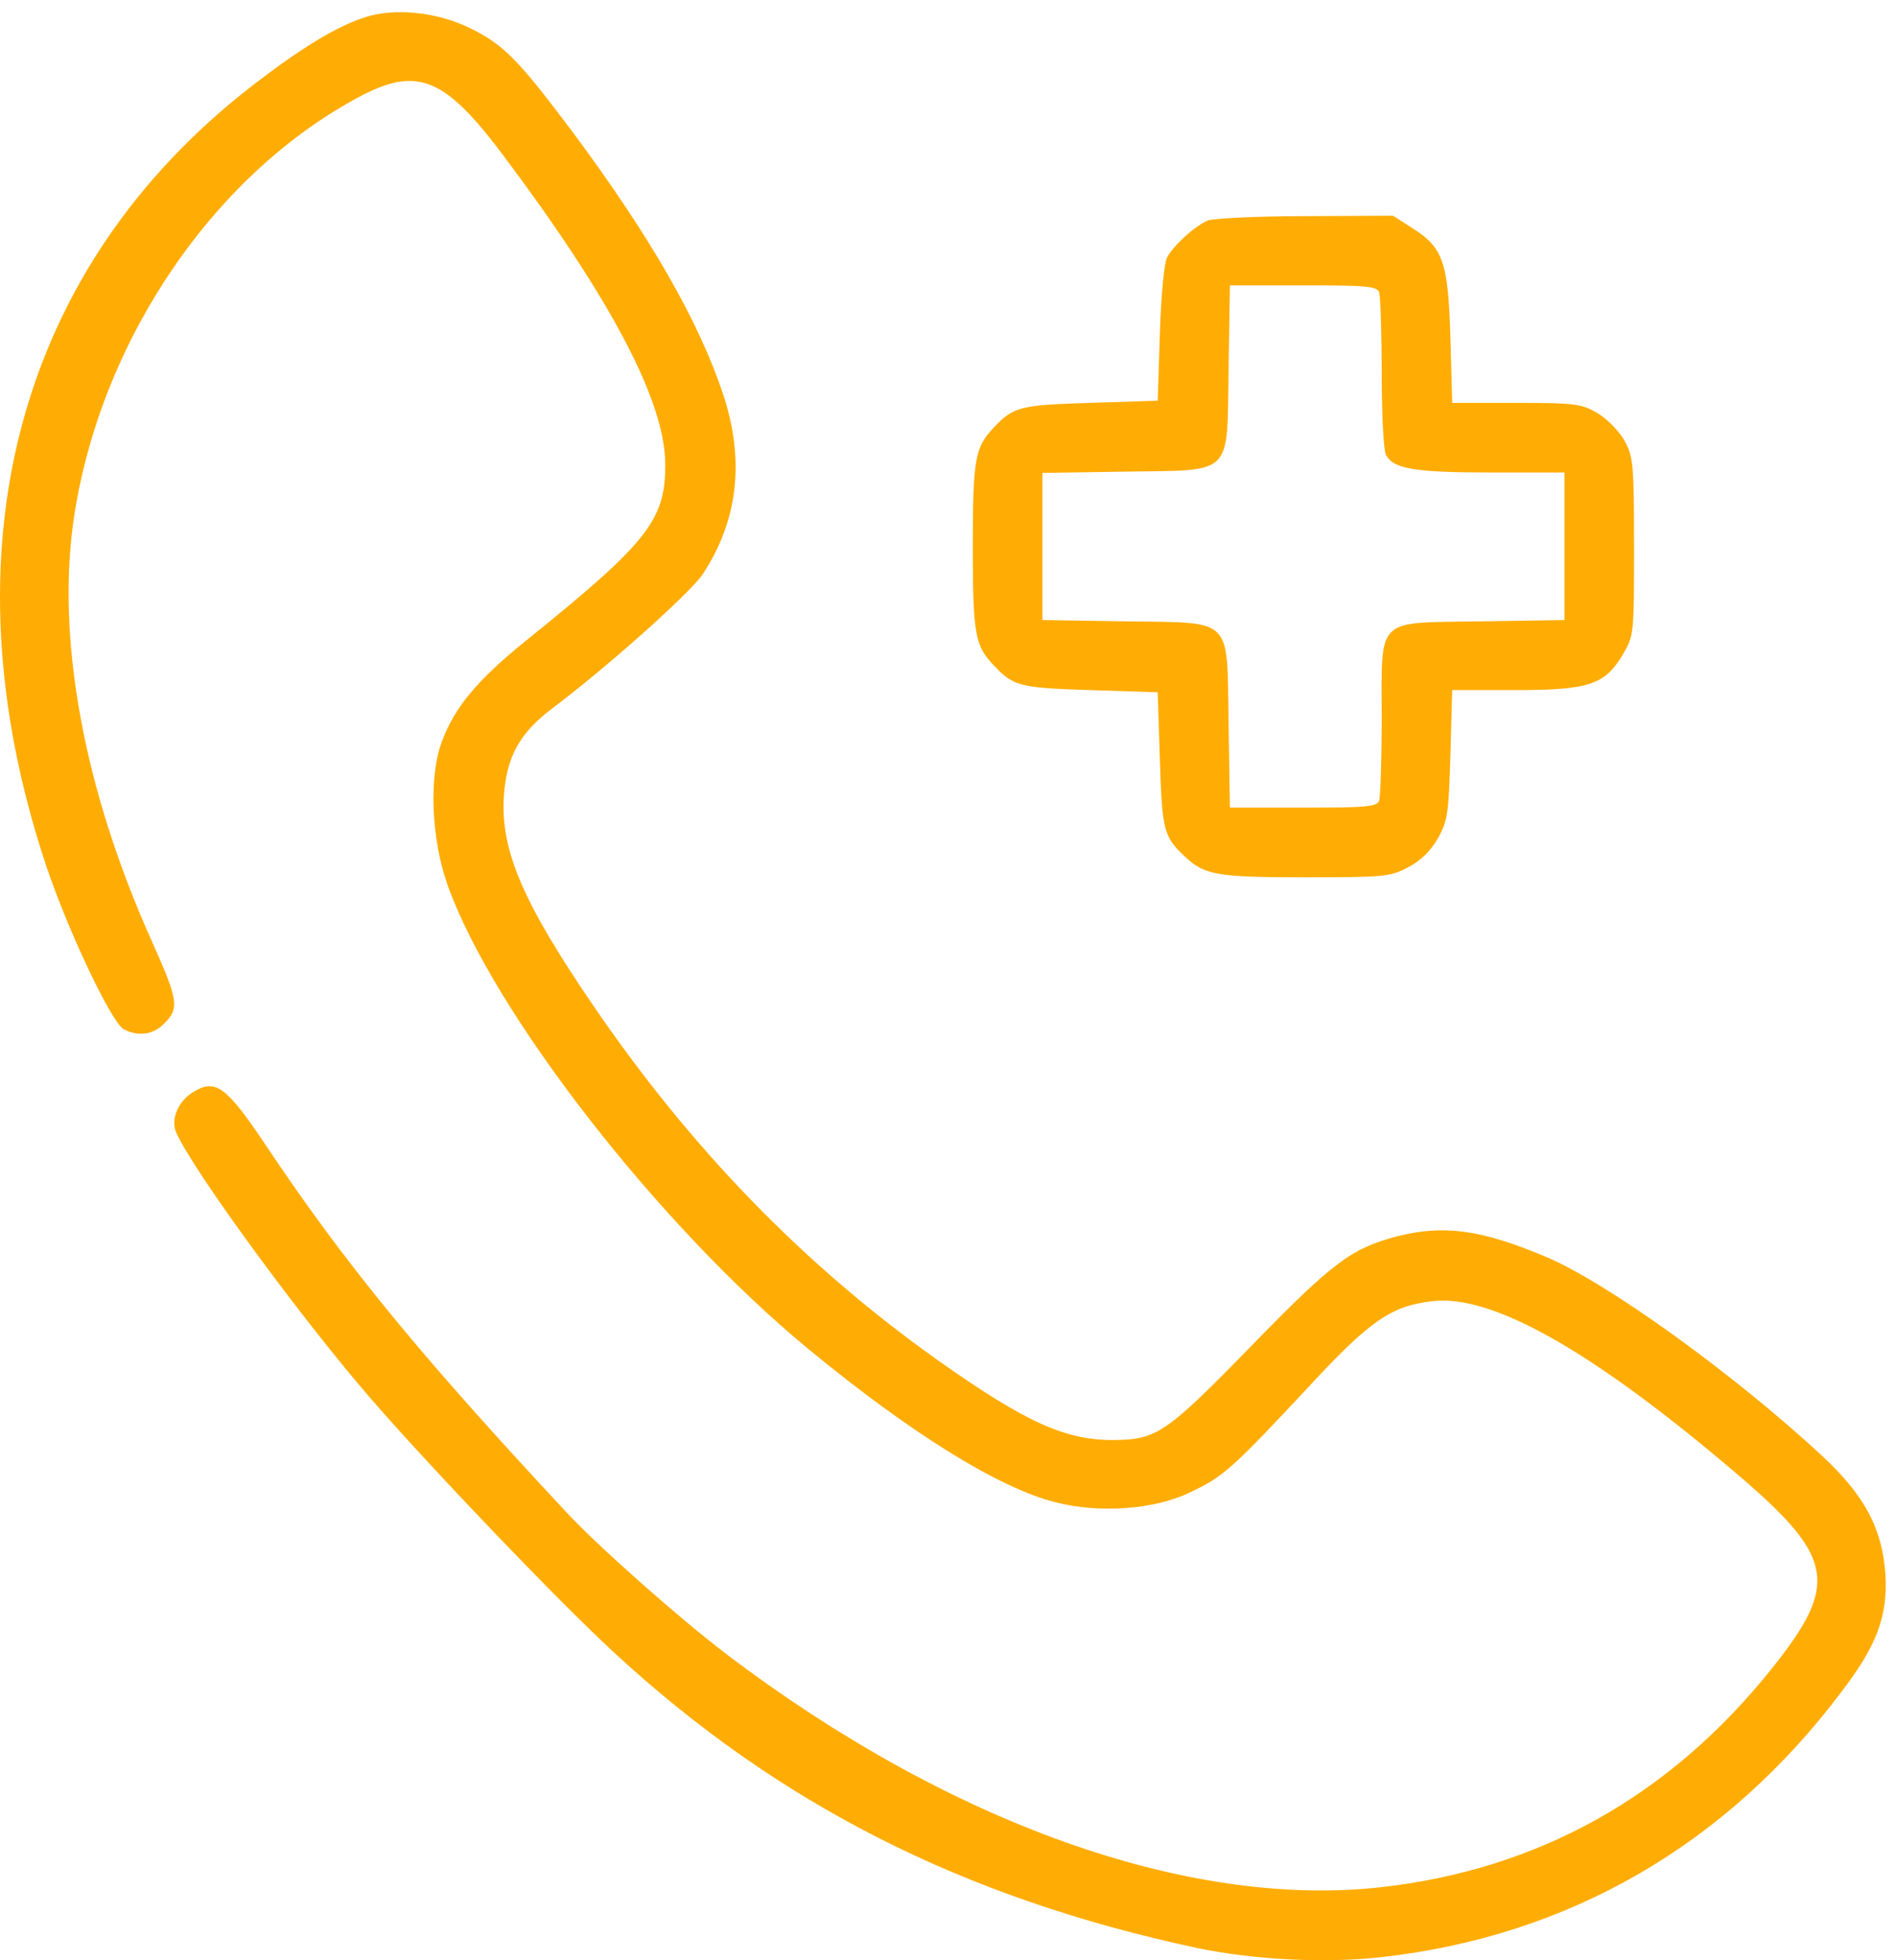
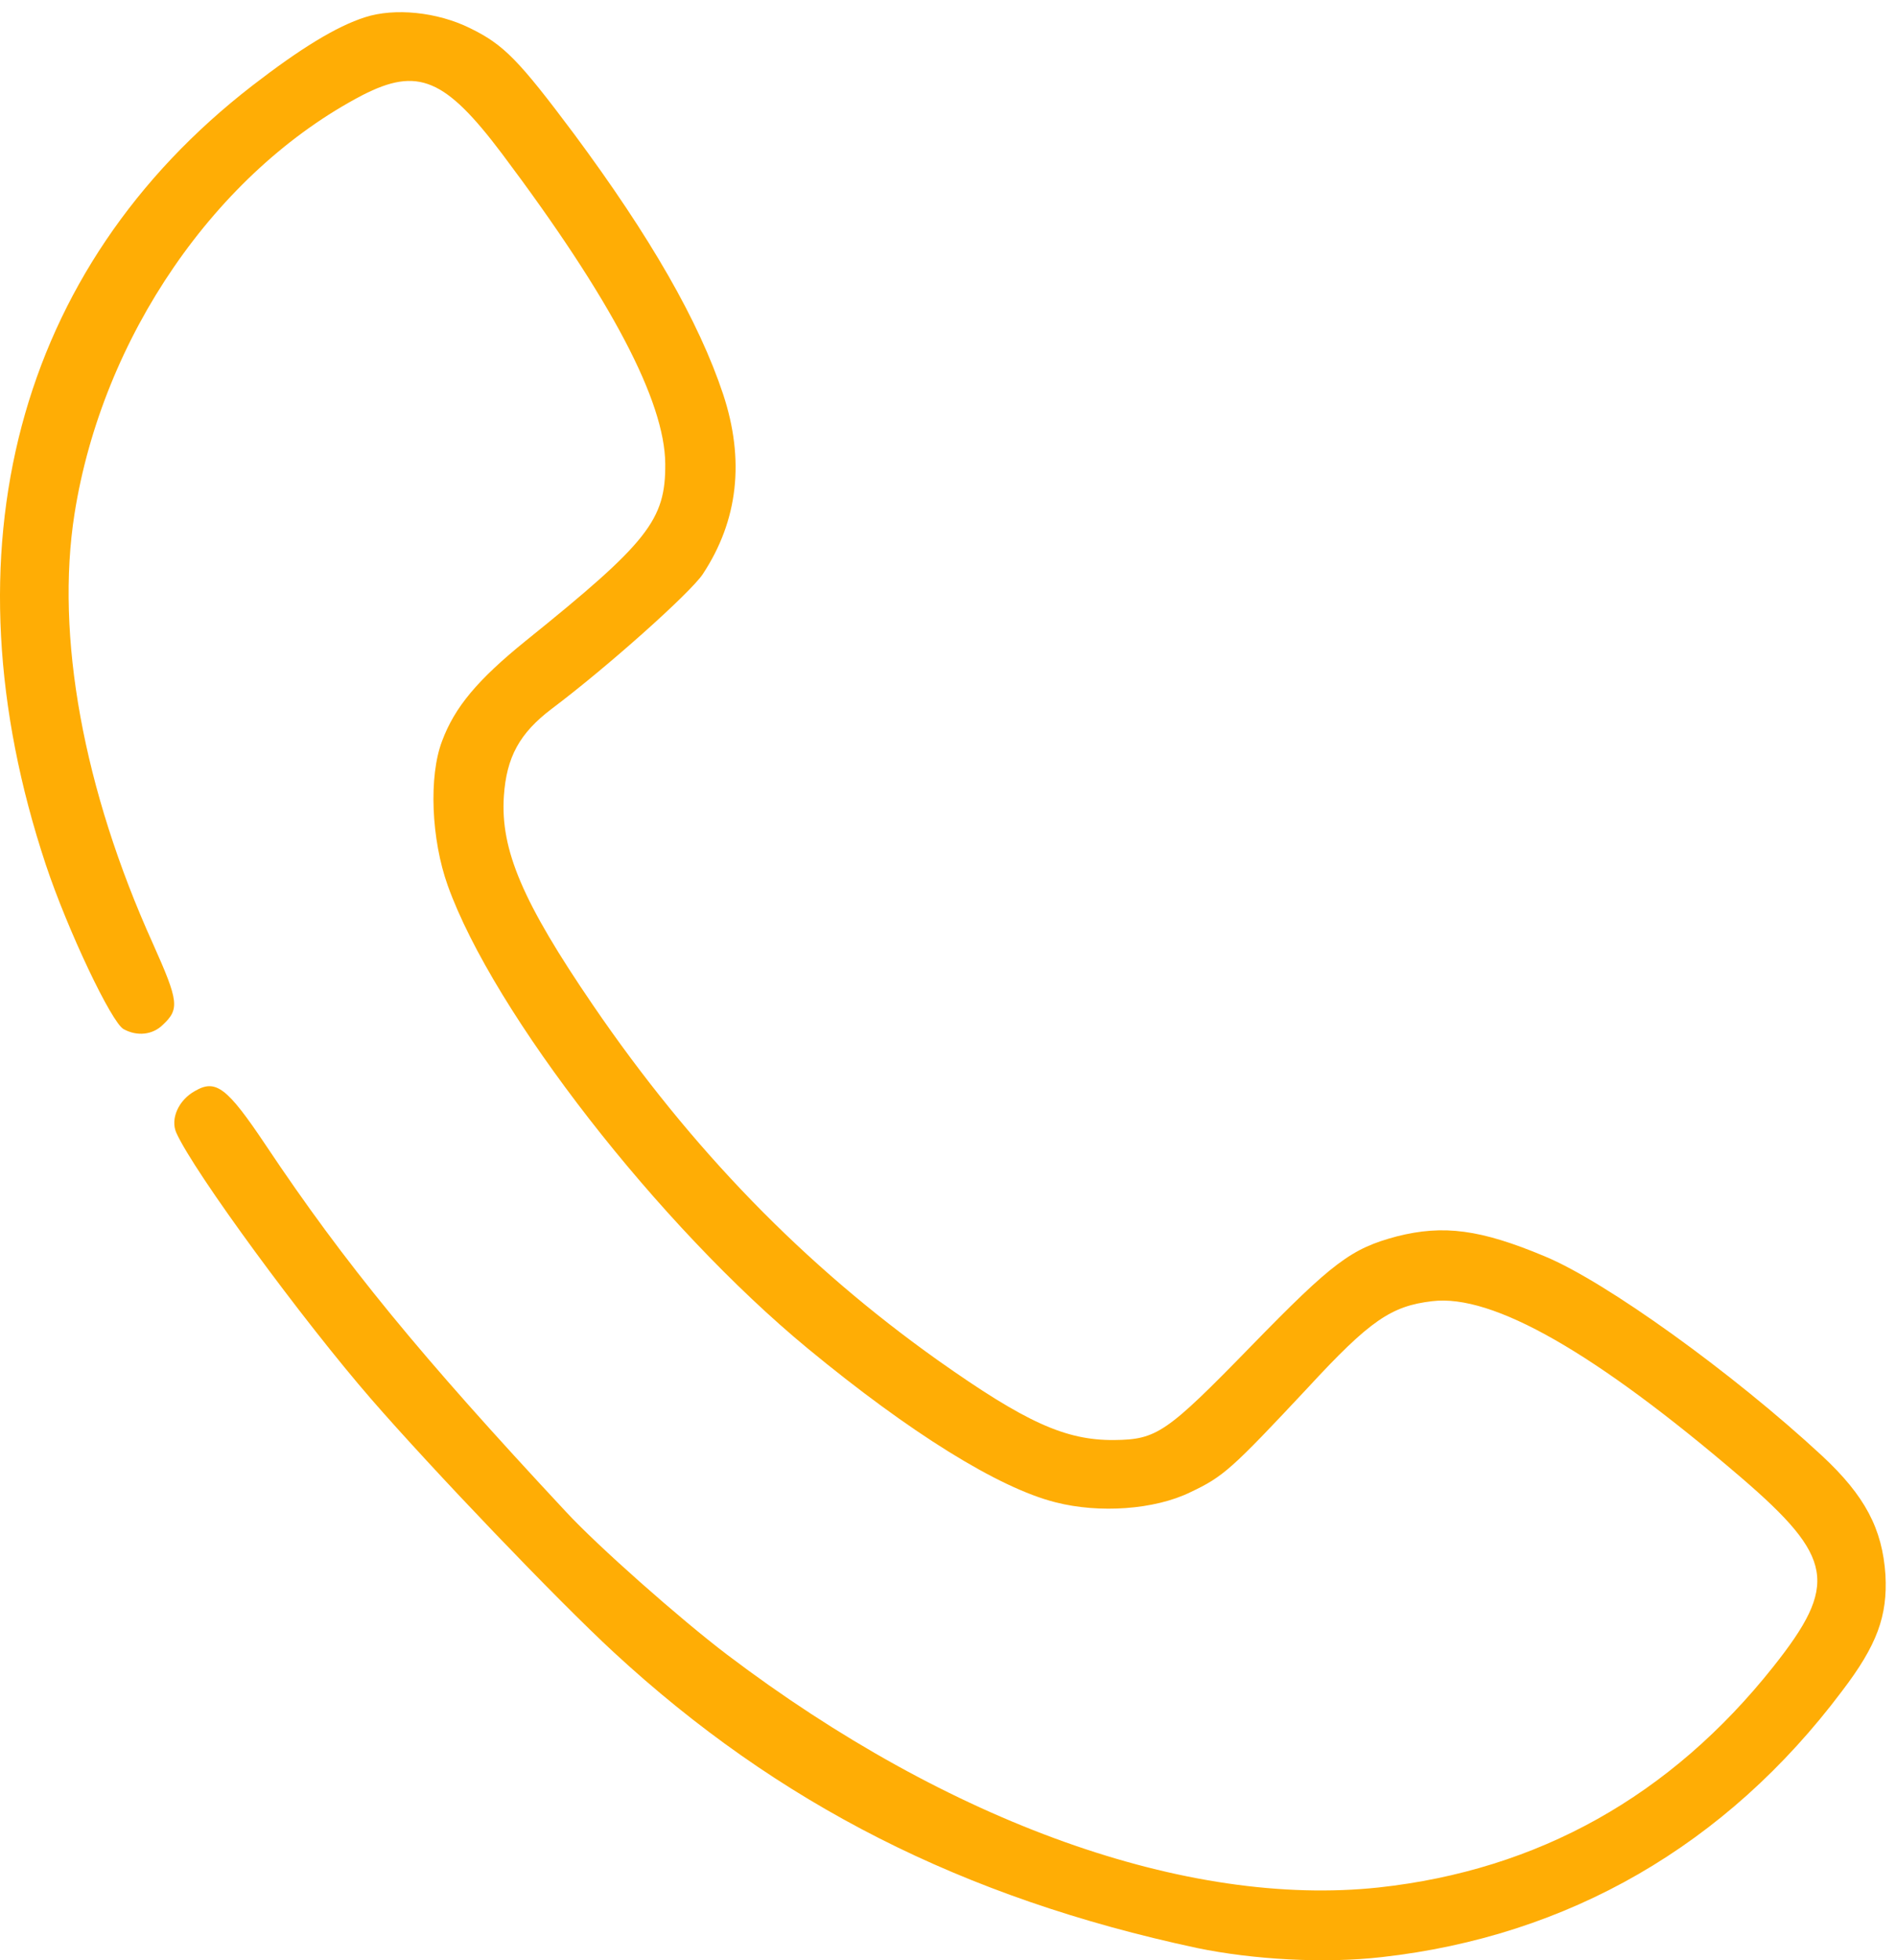
<svg xmlns="http://www.w3.org/2000/svg" width="60" height="62" viewBox="0 0 60 62" fill="none">
  <path d="M11.553 0.545C10.645 0.834 9.502 1.536 7.988 2.706C0.527 8.474 -1.841 17.436 1.449 27.347C2.137 29.412 3.528 32.344 3.913 32.551C4.34 32.785 4.822 32.73 5.138 32.427C5.689 31.918 5.662 31.684 4.836 29.839C2.633 24.966 1.752 20.106 2.358 16.252C3.239 10.663 6.832 5.432 11.471 3.009C13.219 2.114 14.086 2.472 15.89 4.867C19.345 9.465 21.038 12.686 21.052 14.669C21.066 16.445 20.515 17.147 16.633 20.272C15.119 21.497 14.389 22.364 13.99 23.438C13.563 24.553 13.646 26.549 14.169 28.008C15.614 32.042 20.859 38.773 25.567 42.655C28.789 45.312 31.597 47.061 33.4 47.515C34.791 47.873 36.539 47.749 37.668 47.198C38.714 46.703 38.962 46.482 41.385 43.894C43.353 41.761 44.028 41.306 45.322 41.155C47.236 40.921 50.484 42.779 55.096 46.73C58.042 49.263 58.18 50.117 56.115 52.718C52.866 56.807 48.681 59.147 43.629 59.698C37.572 60.345 30.041 57.66 23.007 52.333C21.52 51.204 18.918 48.905 17.913 47.818C13.288 42.862 10.906 39.957 8.415 36.227C7.19 34.396 6.832 34.12 6.171 34.506C5.648 34.795 5.386 35.387 5.579 35.827C6.143 37.08 9.571 41.747 11.76 44.266C13.687 46.482 17.624 50.599 19.428 52.264C24.618 57.055 30.468 60.028 37.874 61.611C39.664 61.983 41.922 62.107 43.725 61.901C49.631 61.24 54.628 58.363 58.29 53.489C59.405 52.03 59.735 51.108 59.666 49.814C59.57 48.355 59.019 47.308 57.657 46.042C54.834 43.426 50.815 40.535 48.887 39.737C46.85 38.883 45.68 38.732 44.207 39.104C42.761 39.489 42.183 39.916 39.595 42.573C36.911 45.326 36.608 45.532 35.259 45.546C33.717 45.56 32.451 44.982 29.684 43.027C25.457 40.026 21.878 36.35 18.767 31.794C16.537 28.531 15.835 26.879 15.945 25.186C16.027 23.947 16.441 23.19 17.459 22.419C19.235 21.084 21.837 18.757 22.236 18.165C23.365 16.458 23.571 14.545 22.883 12.466C22.112 10.153 20.584 7.497 18.175 4.248C16.413 1.894 15.945 1.412 14.871 0.889C13.839 0.379 12.49 0.242 11.553 0.545Z" fill="#FFAD05" />
-   <path d="M38.219 6.974C37.833 7.139 37.173 7.717 36.939 8.13C36.842 8.295 36.746 9.3 36.705 10.539L36.636 12.673L34.502 12.742C32.272 12.81 32.065 12.866 31.446 13.526C30.854 14.146 30.785 14.517 30.785 17.284C30.785 20.051 30.854 20.423 31.446 21.043C32.065 21.703 32.272 21.758 34.502 21.827L36.636 21.896L36.705 24.03C36.773 26.26 36.828 26.466 37.489 27.086C38.123 27.678 38.48 27.747 41.303 27.747C43.808 27.747 43.987 27.733 44.565 27.43C44.978 27.21 45.281 26.907 45.515 26.494C45.818 25.943 45.845 25.695 45.9 23.865L45.956 21.827H47.952C50.292 21.827 50.787 21.662 51.366 20.685C51.71 20.093 51.71 20.038 51.71 17.271C51.71 14.614 51.682 14.435 51.393 13.912C51.214 13.609 50.843 13.237 50.54 13.058C50.044 12.769 49.81 12.742 47.979 12.742H45.956L45.9 10.704C45.832 8.295 45.666 7.827 44.703 7.221L44.083 6.822L41.33 6.836C39.802 6.836 38.412 6.905 38.219 6.974ZM43.643 9.245C43.684 9.369 43.725 10.511 43.725 11.792C43.725 13.086 43.78 14.256 43.863 14.393C44.097 14.834 44.785 14.944 47.181 14.944H49.507V17.271V19.611L46.878 19.652C43.491 19.707 43.725 19.473 43.725 22.722C43.725 24.03 43.684 25.2 43.643 25.324C43.574 25.517 43.23 25.544 41.248 25.544H38.921L38.88 22.928C38.825 19.459 39.072 19.707 35.603 19.652L32.988 19.611V17.284V14.958L35.603 14.917C39.072 14.861 38.825 15.109 38.88 11.64L38.921 9.025H41.248C43.23 9.025 43.574 9.052 43.643 9.245Z" fill="#FFAD05" />
</svg>